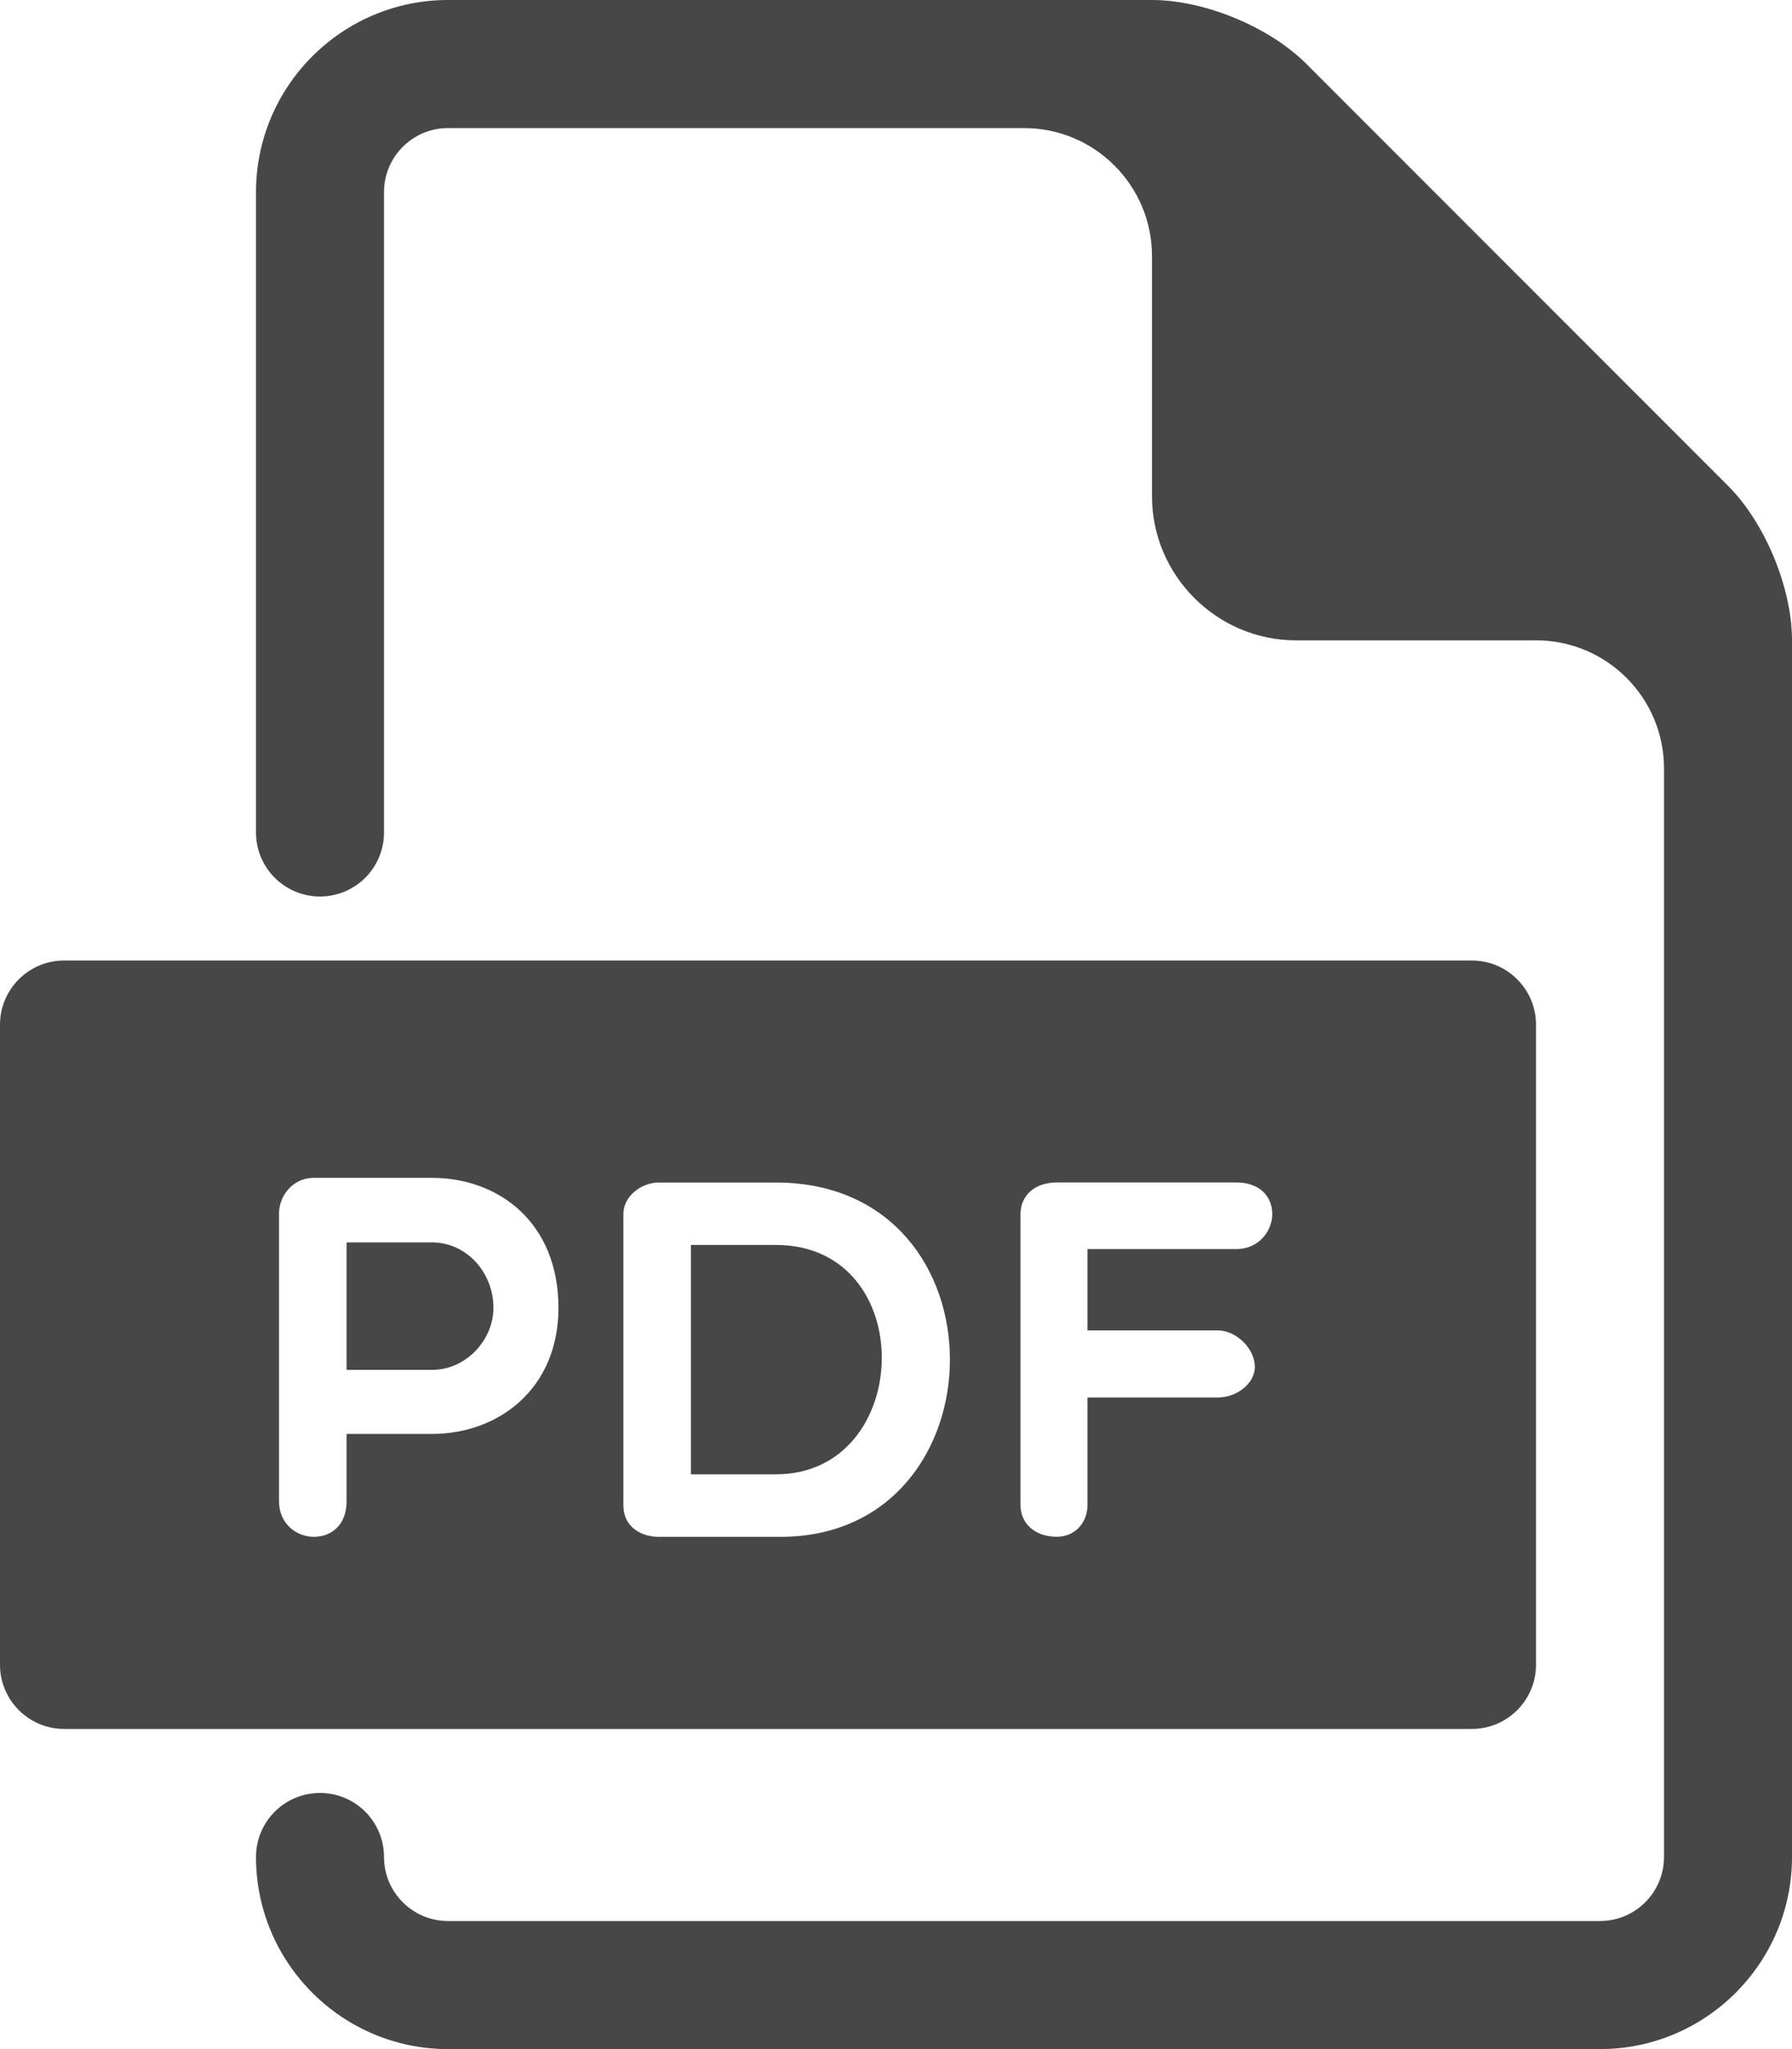
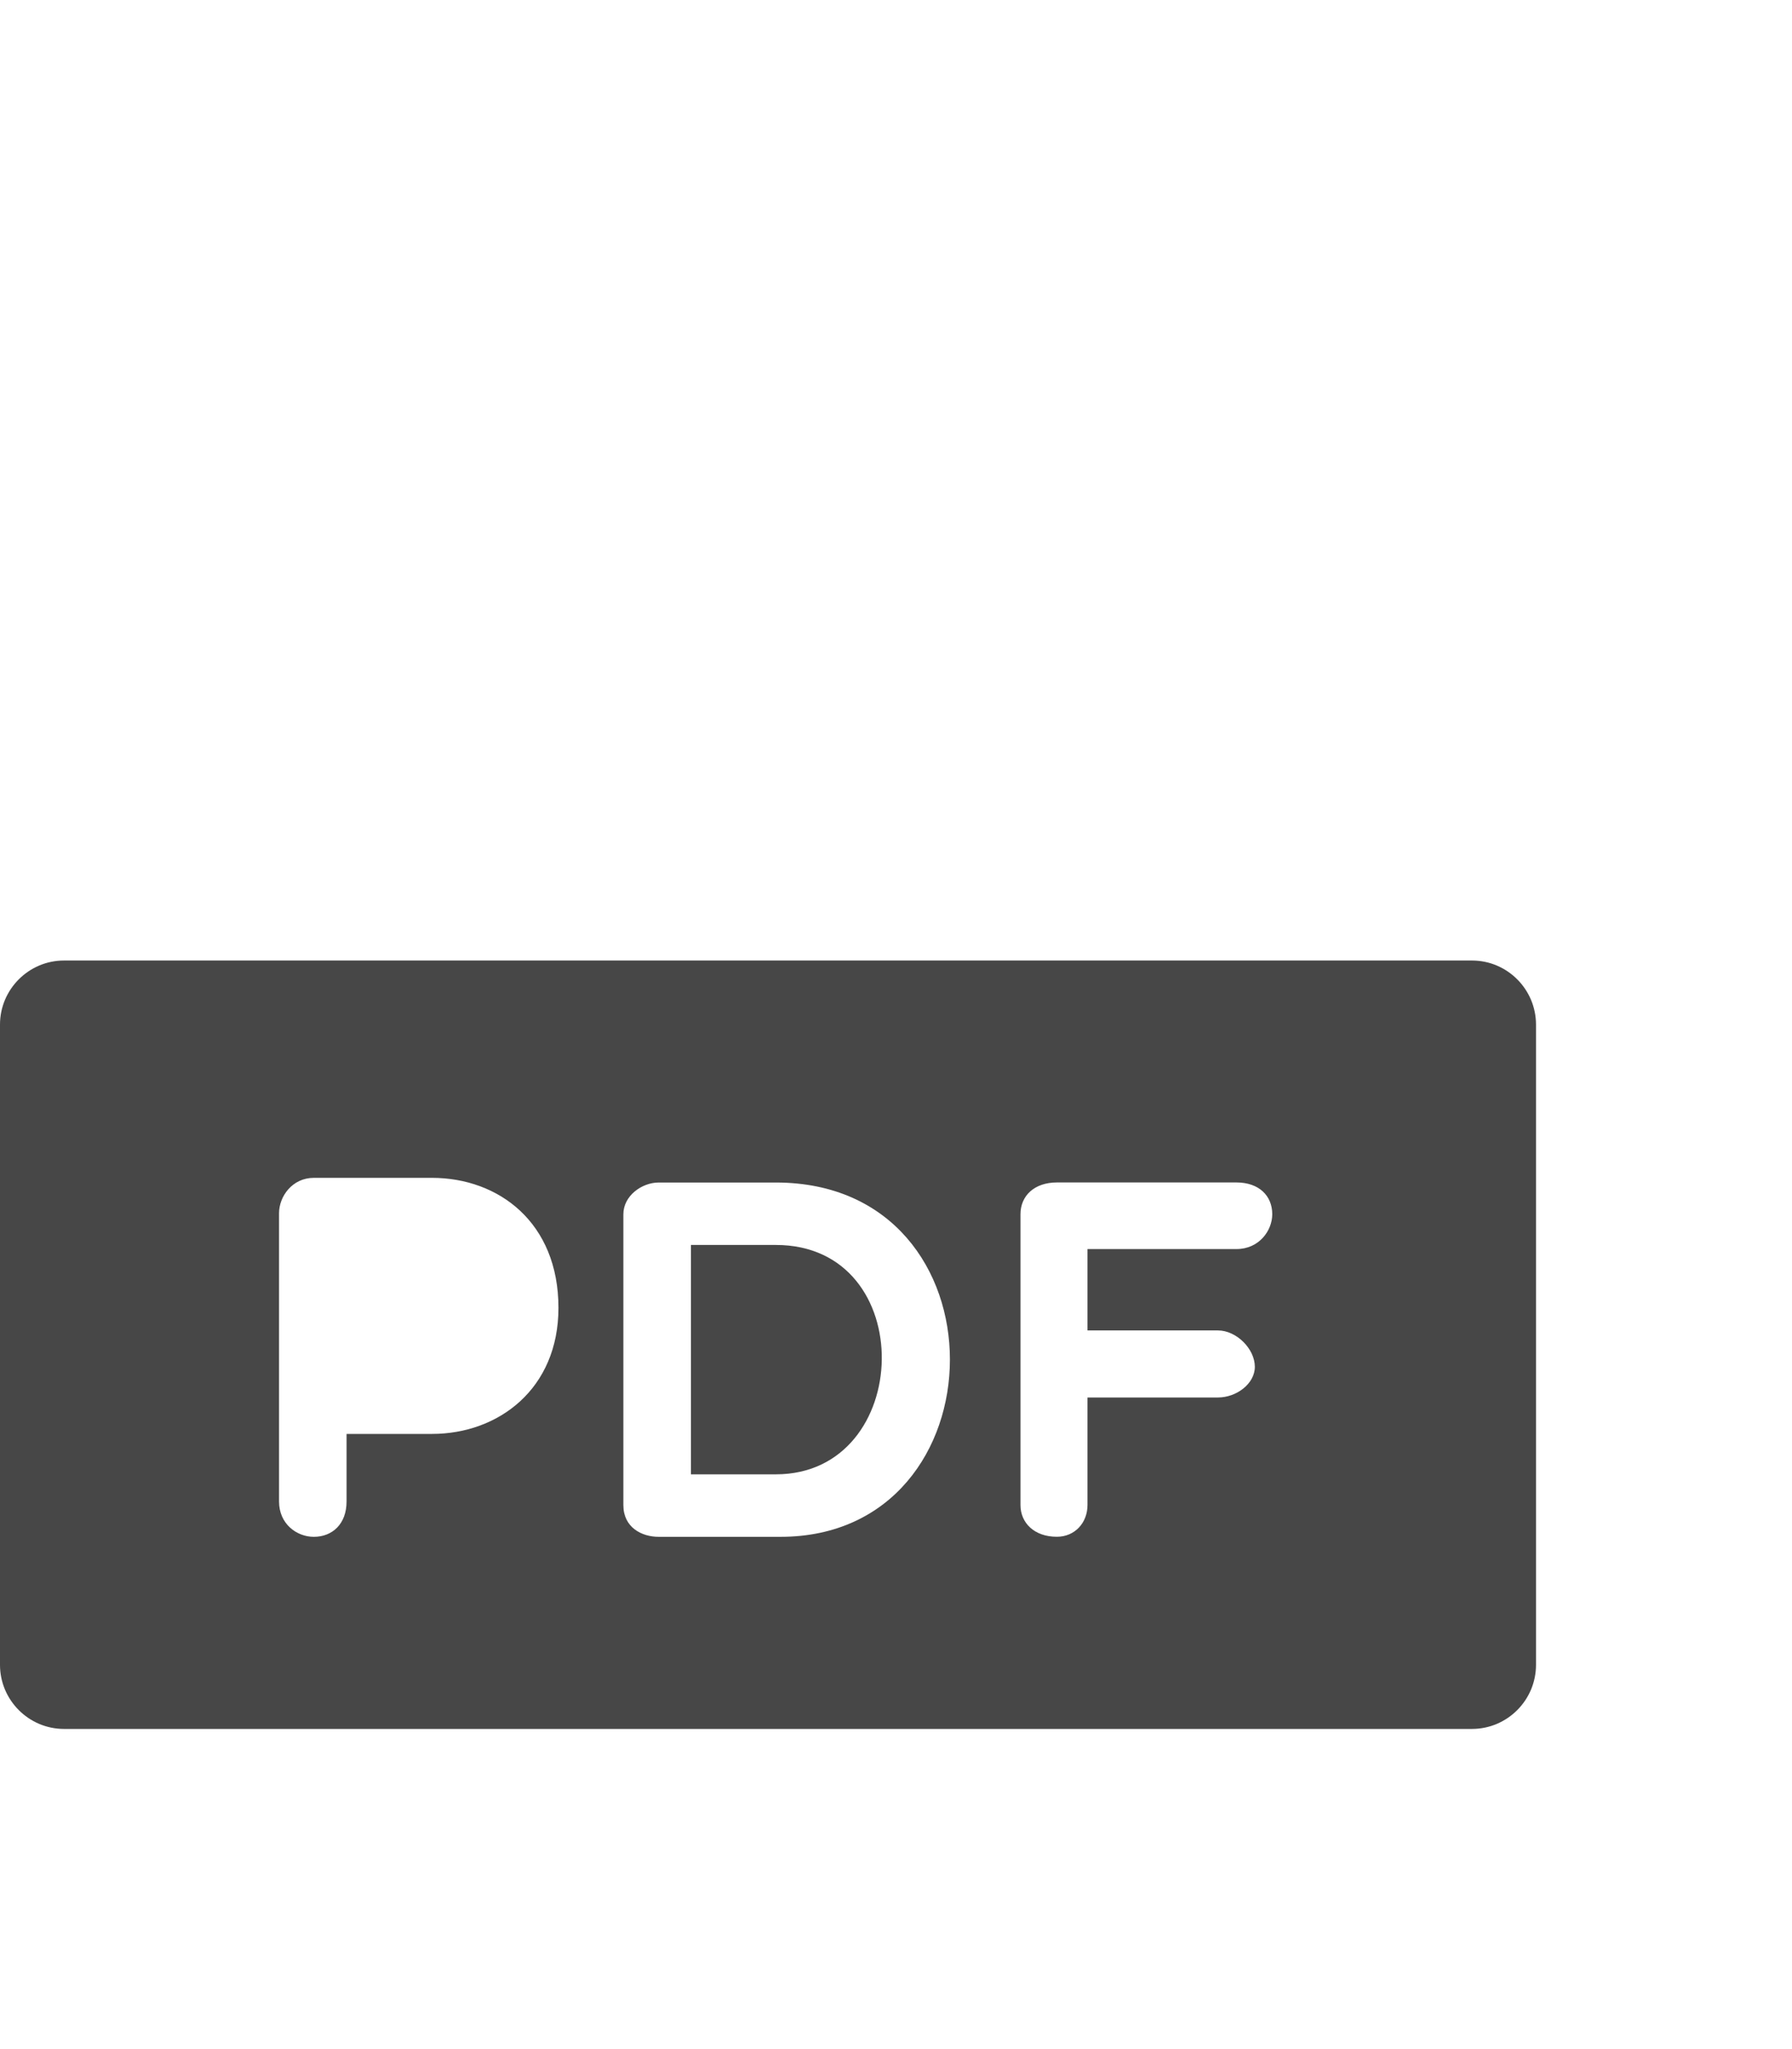
<svg xmlns="http://www.w3.org/2000/svg" width="28" height="32" viewBox="0 0 28 32" fill="none">
-   <path d="M6.75 19.402H5.415V21.393H6.75C7.286 21.393 7.71 20.921 7.71 20.425C7.709 19.866 7.286 19.402 6.75 19.402Z" fill="#474747" />
  <path d="M12.123 19.442H10.796V23.024H12.123C14.282 23.024 14.377 19.442 12.123 19.442Z" fill="#474747" />
  <path d="M23 15H1C0.45 15 0 15.45 0 16V26C0 26.55 0.45 27 1 27H23C23.551 27 24 26.55 24 26V16C24 15.45 23.551 15 23 15ZM6.75 22.393H5.415V23.449C5.415 23.801 5.191 24 4.903 24C4.639 24 4.36 23.801 4.36 23.448V18.947C4.36 18.683 4.568 18.394 4.903 18.394H6.75C7.79 18.394 8.726 19.09 8.726 20.425C8.725 21.689 7.79 22.393 6.75 22.393ZM12.195 24H10.292C10.028 24 9.74 23.855 9.74 23.504V18.963C9.74 18.675 10.028 18.467 10.292 18.467H12.123C15.777 18.467 15.697 24 12.195 24ZM19.32 19.506H16.992V20.777H19.031C19.32 20.777 19.607 21.065 19.607 21.345C19.607 21.609 19.32 21.824 19.031 21.824H16.992V23.503C16.992 23.783 16.793 23.999 16.513 23.999C16.161 23.999 15.945 23.783 15.945 23.503V18.962C15.945 18.674 16.162 18.466 16.513 18.466H19.32C19.672 18.466 19.879 18.674 19.879 18.962C19.879 19.219 19.672 19.506 19.32 19.506Z" fill="#474747" />
-   <path d="M27 7.586L20.414 1C19.836 0.42 18.82 0 18 0H7C5.346 0 4 1.346 4 3V13C4 13.553 4.447 14 5 14C5.553 14 6 13.553 6 13V3C6 2.449 6.448 2 7 2H16C17.105 2 18 2.896 18 4V7.75C18 8.988 19.014 10 20.25 10H24C25.105 10 26 10.896 26 12V29C26 29.551 25.553 30 25 30H7C6.448 30 6 29.551 6 29C6 28.447 5.553 28 5 28C4.447 28 4 28.447 4 29C4 30.654 5.346 32 7 32H25C26.654 32 28 30.654 28 29V10C28 9.181 27.58 8.165 27 7.586Z" fill="#474747" />
</svg>